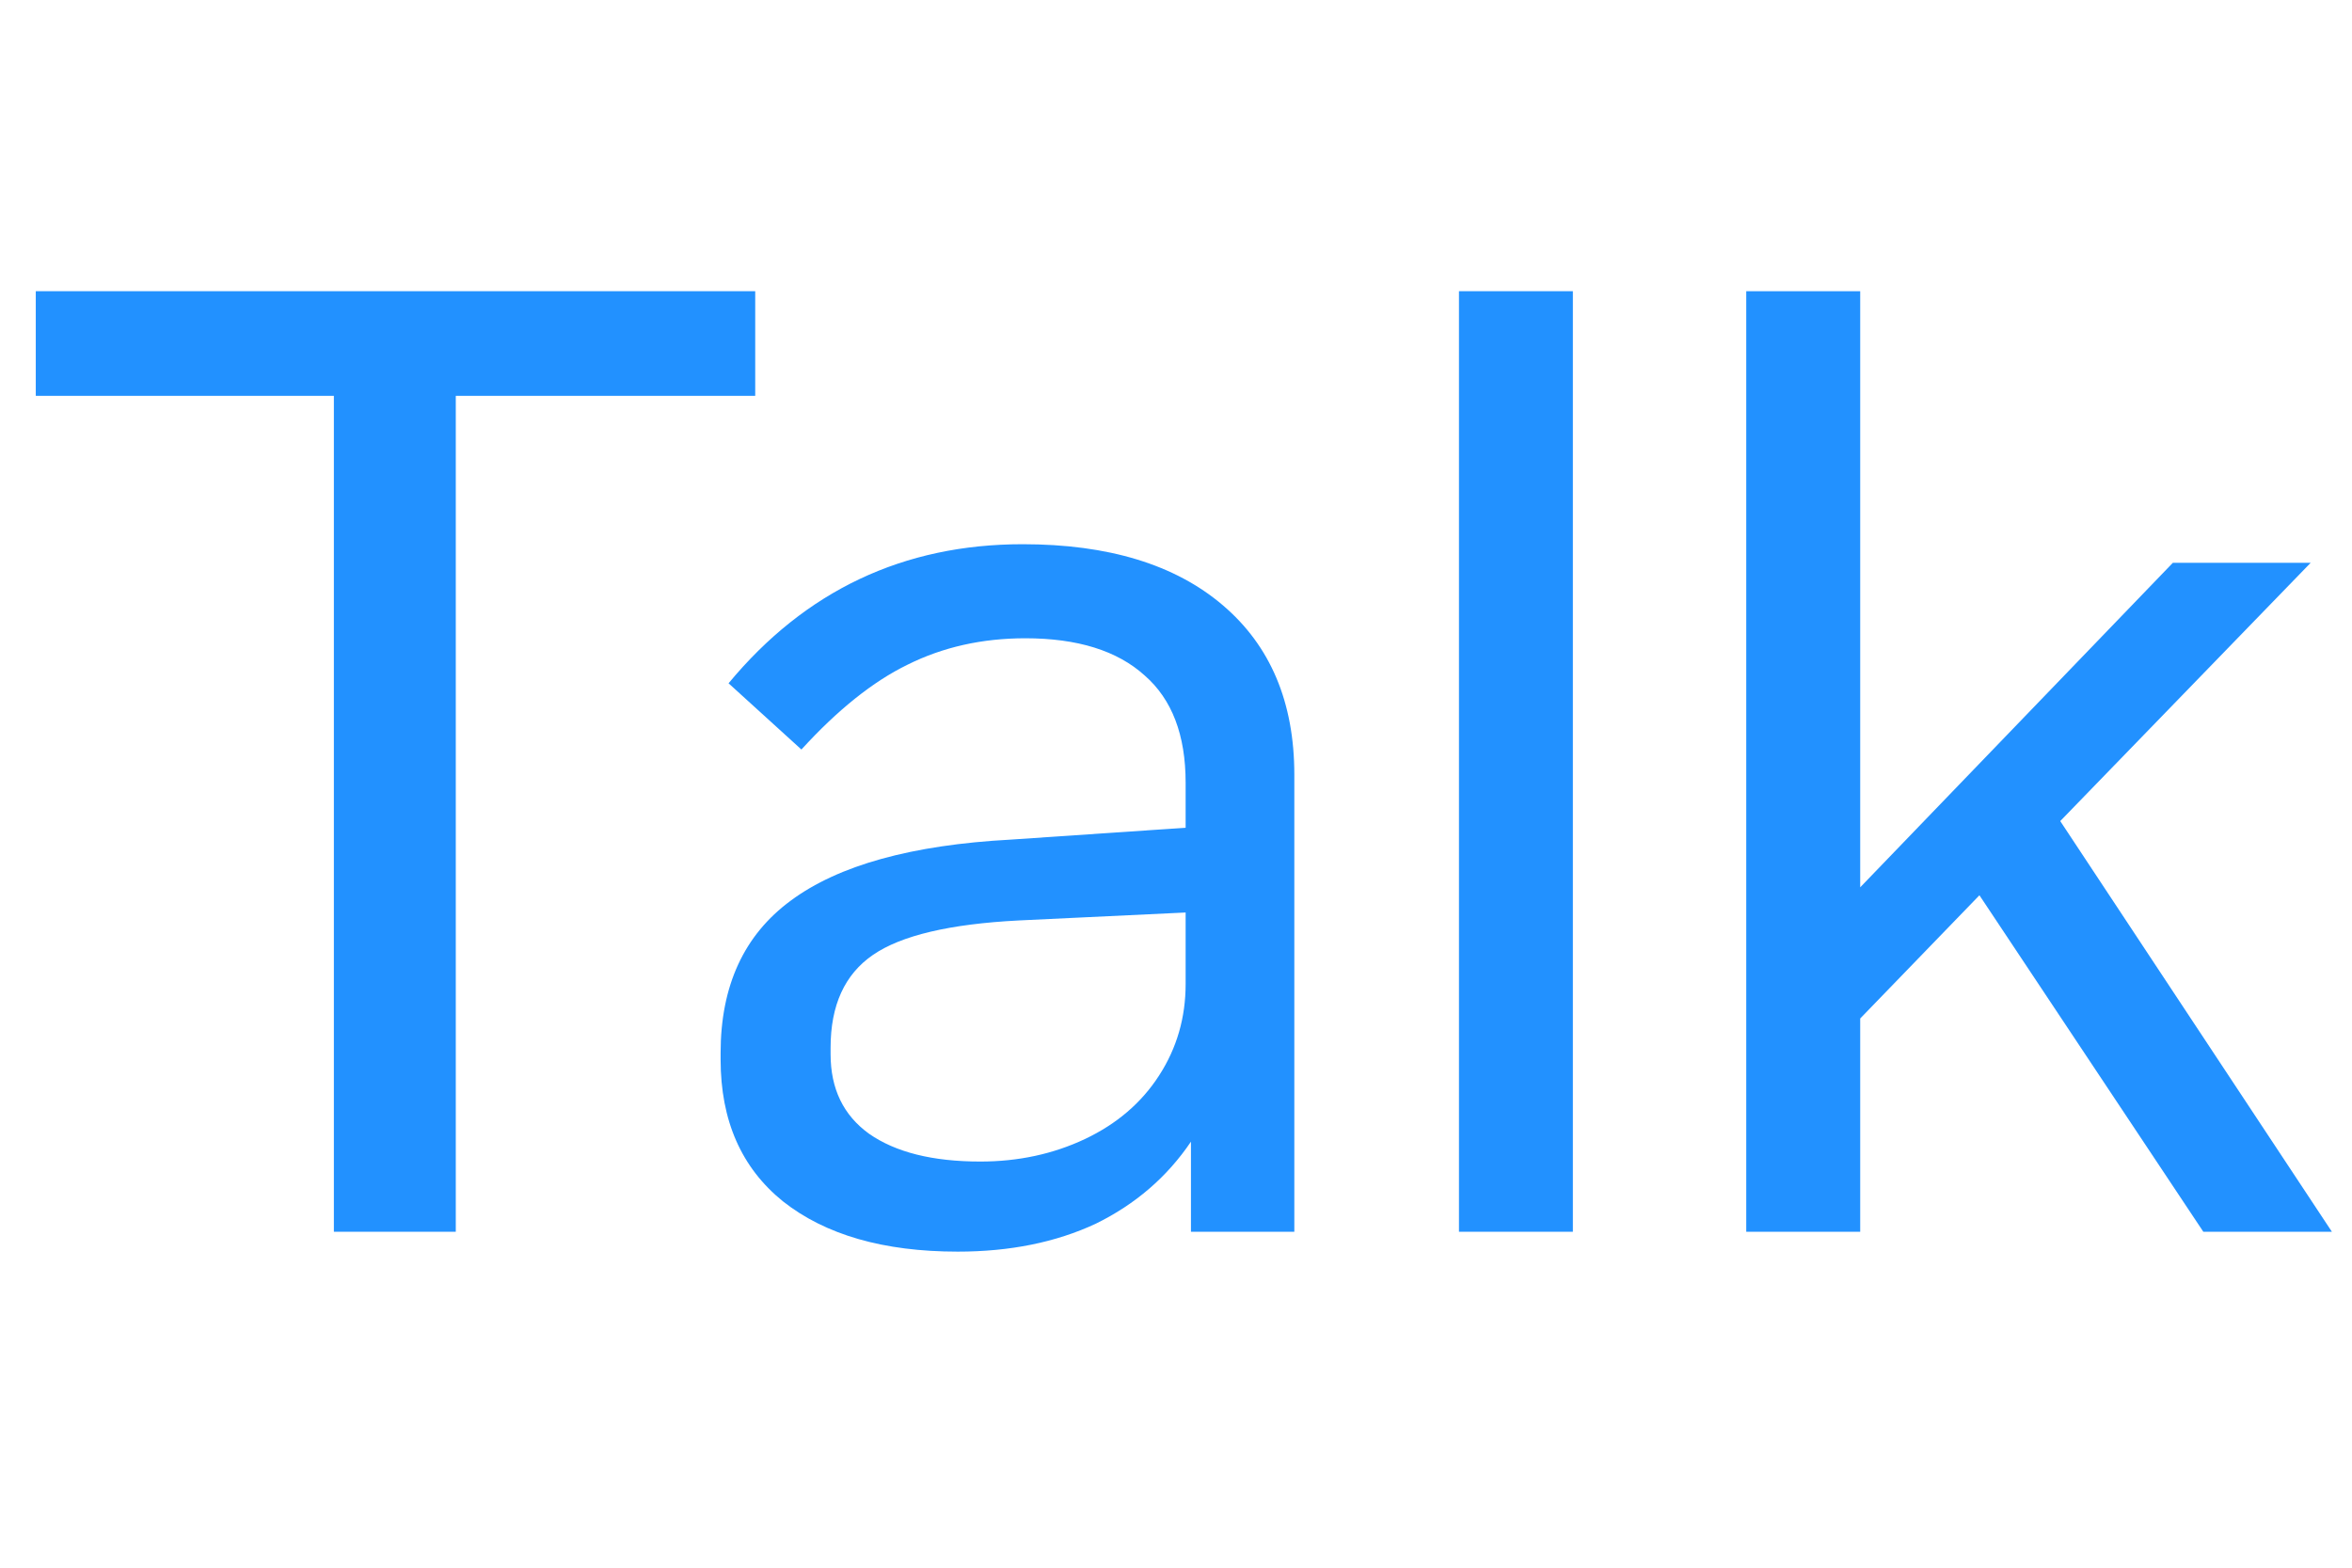
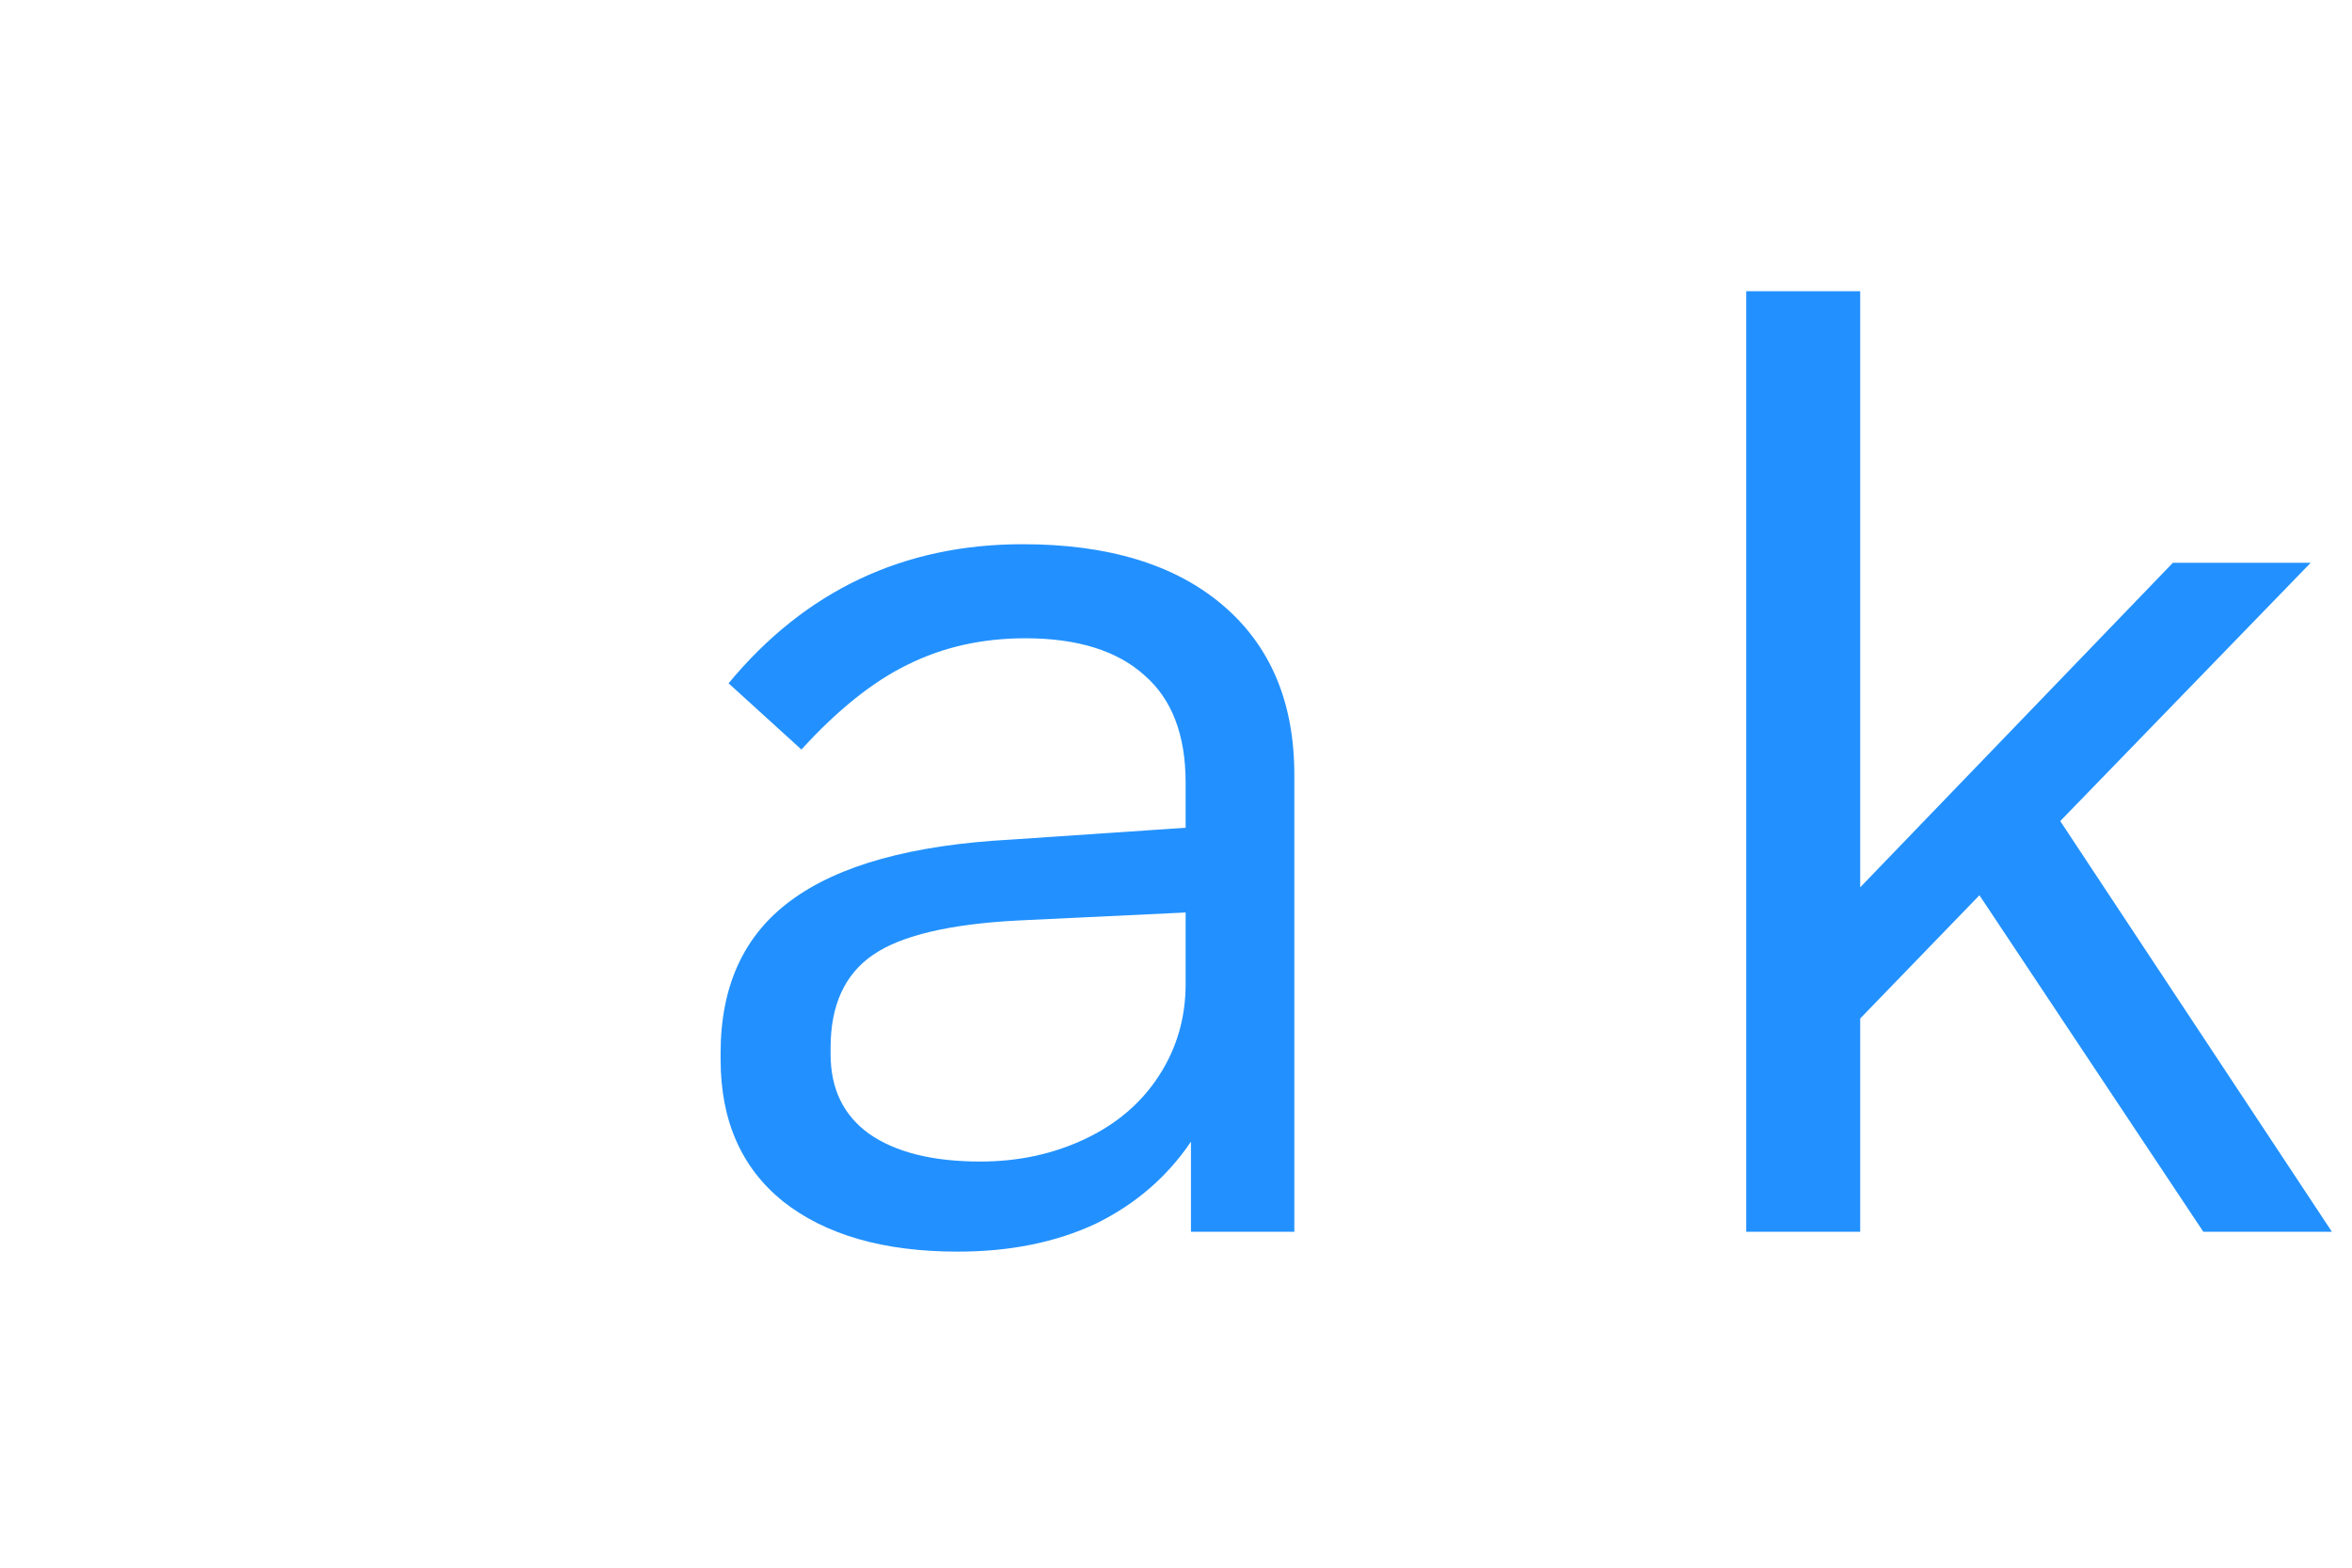
<svg xmlns="http://www.w3.org/2000/svg" width="42" height="28" viewBox="0 0 42 28" fill="none">
-   <path d="M0.639 5.201H13.486V7.07H8.139V22H5.962V7.07H0.639V5.201Z" fill="#2291FF" />
  <path d="M23.113 13.837V22H21.267V20.391C20.841 21.022 20.273 21.511 19.564 21.858C18.854 22.189 18.034 22.355 17.103 22.355C15.778 22.355 14.737 22.055 13.98 21.456C13.238 20.856 12.868 20.012 12.868 18.924V18.806C12.868 17.607 13.286 16.7 14.122 16.085C14.973 15.454 16.283 15.091 18.049 14.996L21.172 14.784V13.979C21.172 13.127 20.928 12.489 20.439 12.063C19.95 11.621 19.24 11.4 18.309 11.4C17.537 11.4 16.835 11.558 16.204 11.873C15.589 12.173 14.958 12.678 14.311 13.387L13.01 12.204C14.382 10.548 16.133 9.72 18.262 9.72C19.792 9.72 20.983 10.083 21.835 10.809C22.687 11.534 23.113 12.544 23.113 13.837ZM21.172 17.575V16.298L18.191 16.44C16.961 16.503 16.093 16.708 15.589 17.055C15.084 17.402 14.832 17.954 14.832 18.711V18.829C14.832 19.445 15.06 19.918 15.518 20.249C15.991 20.58 16.653 20.746 17.505 20.746C18.183 20.746 18.806 20.612 19.374 20.344C19.942 20.075 20.384 19.697 20.699 19.208C21.015 18.719 21.172 18.175 21.172 17.575Z" fill="#2291FF" />
-   <path d="M26.053 5.201H28.087V22H26.053V5.201Z" fill="#2291FF" />
  <path d="M41.641 22H39.345L35.347 15.99L33.218 18.191V22H31.183V5.201H33.218V15.848L38.801 10.052H41.262L36.79 14.665L41.641 22Z" fill="#2291FF" />
</svg>